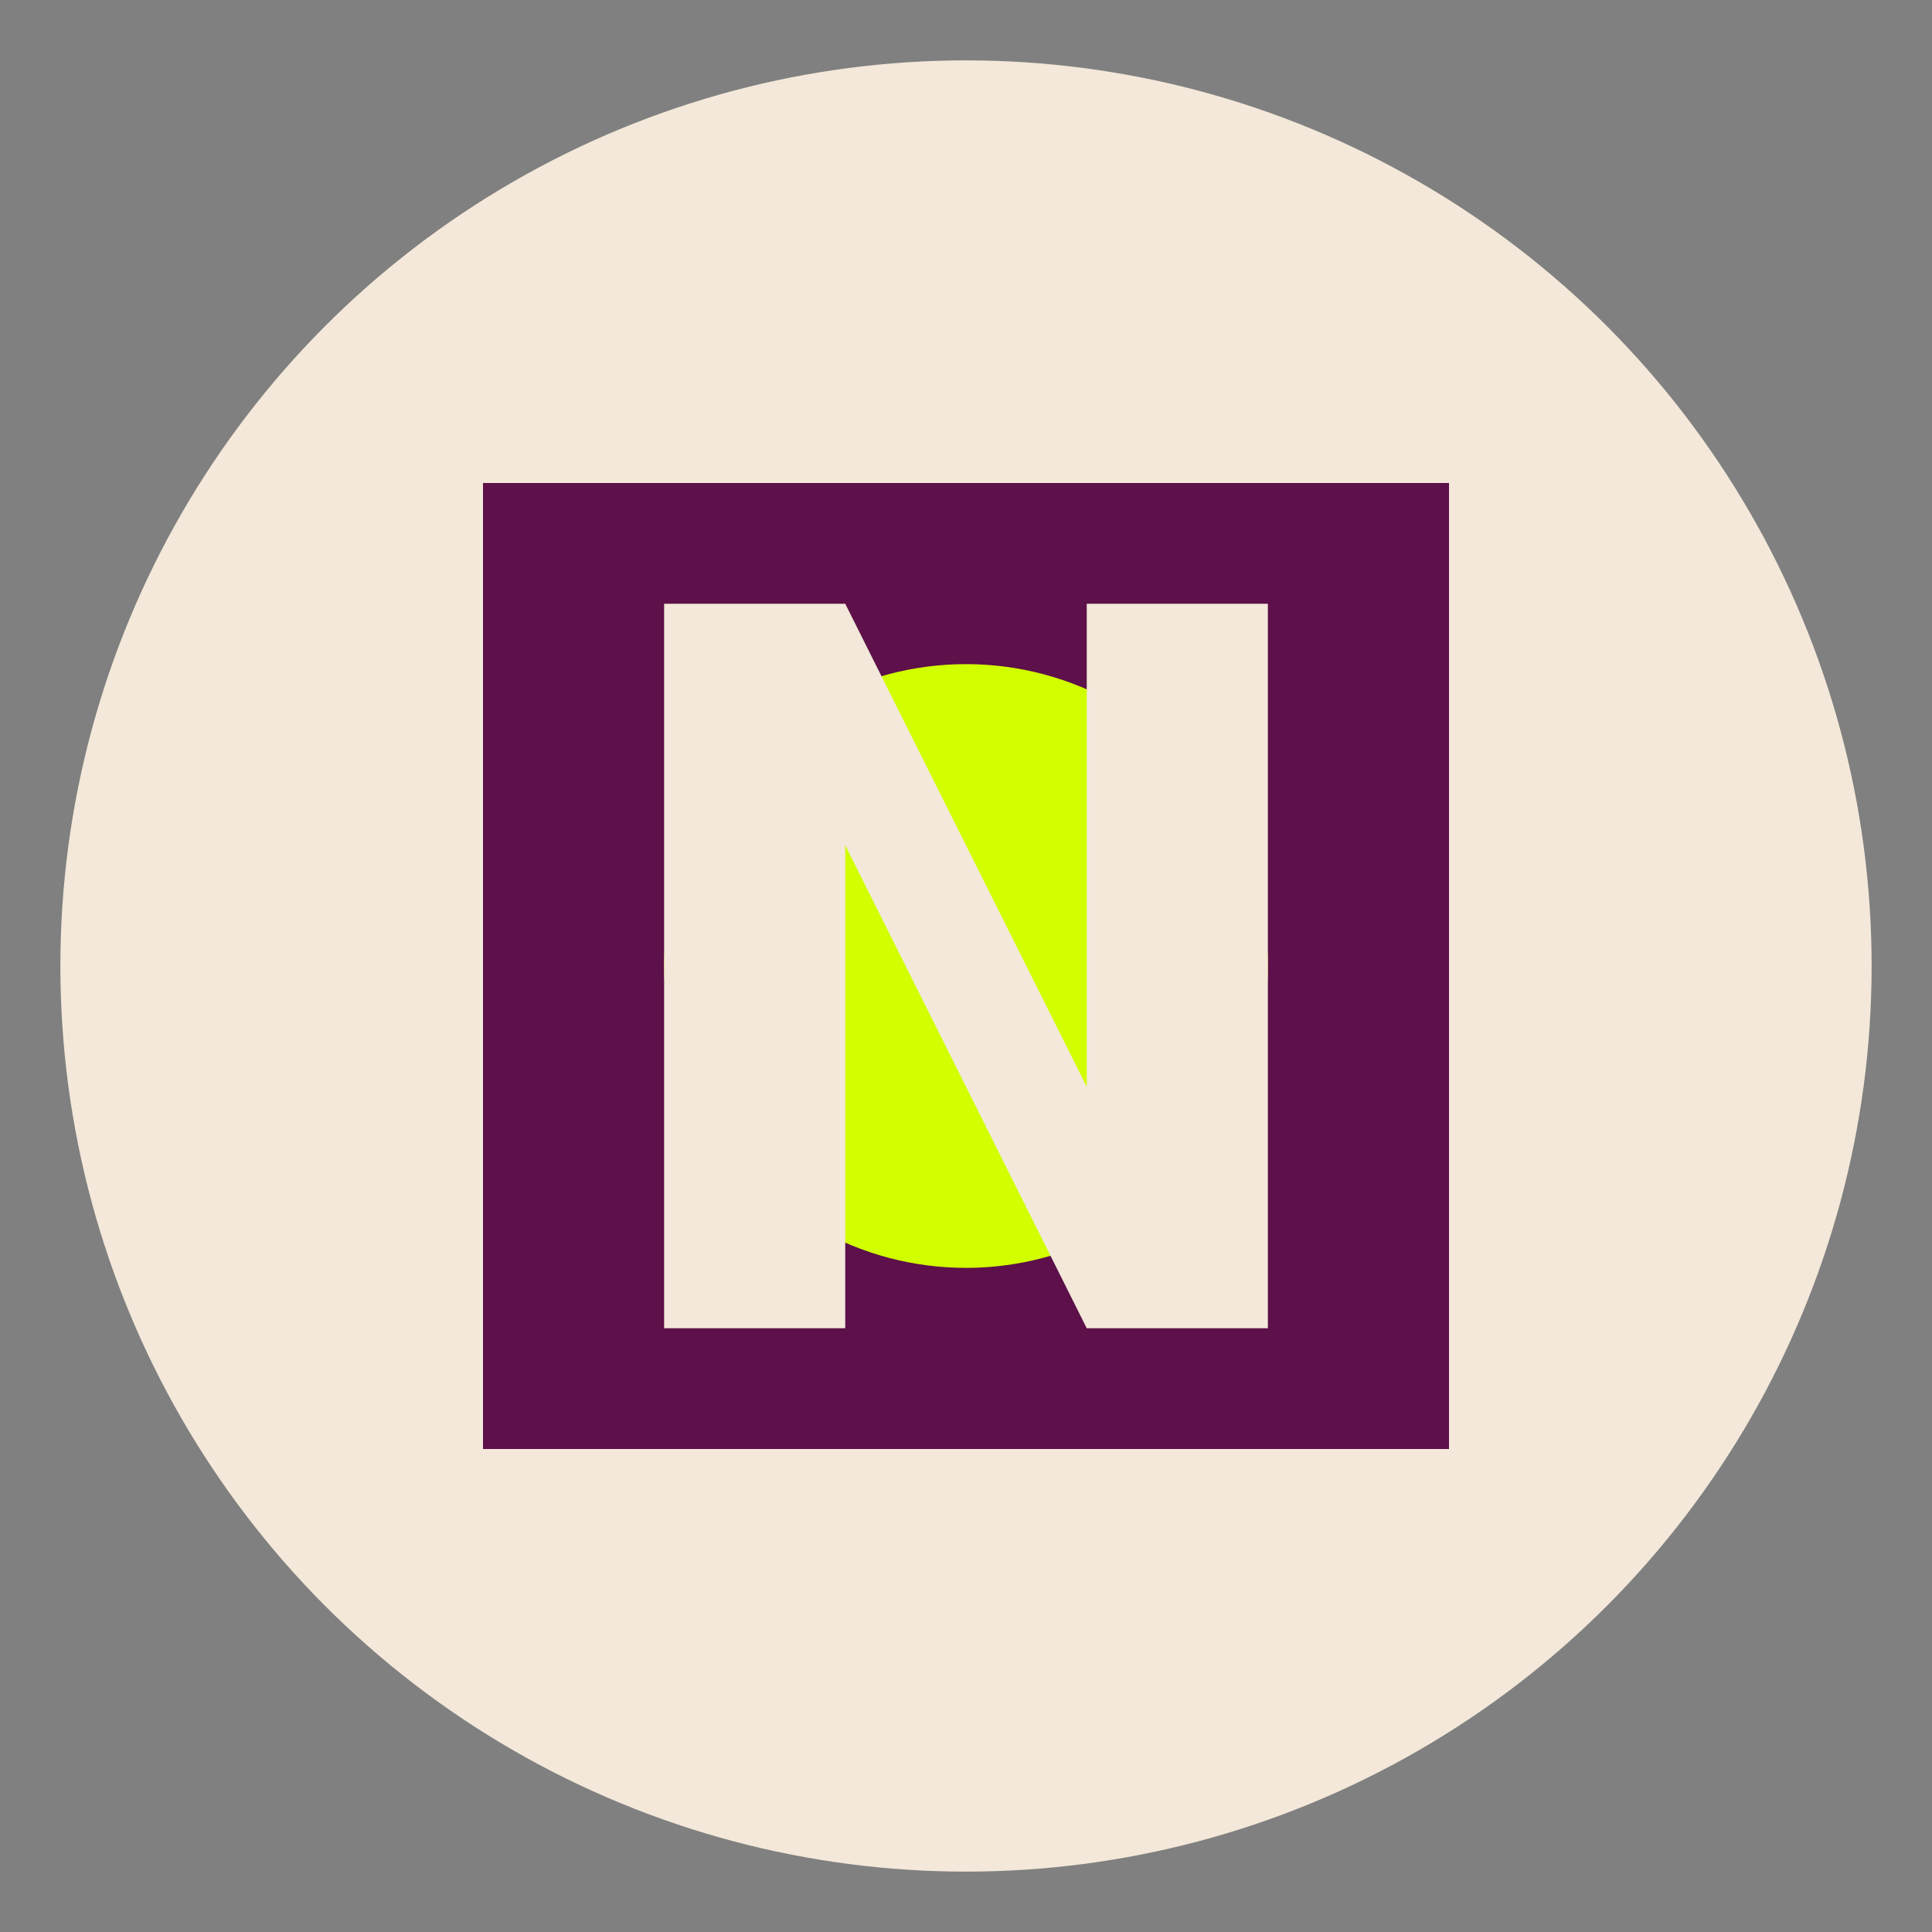
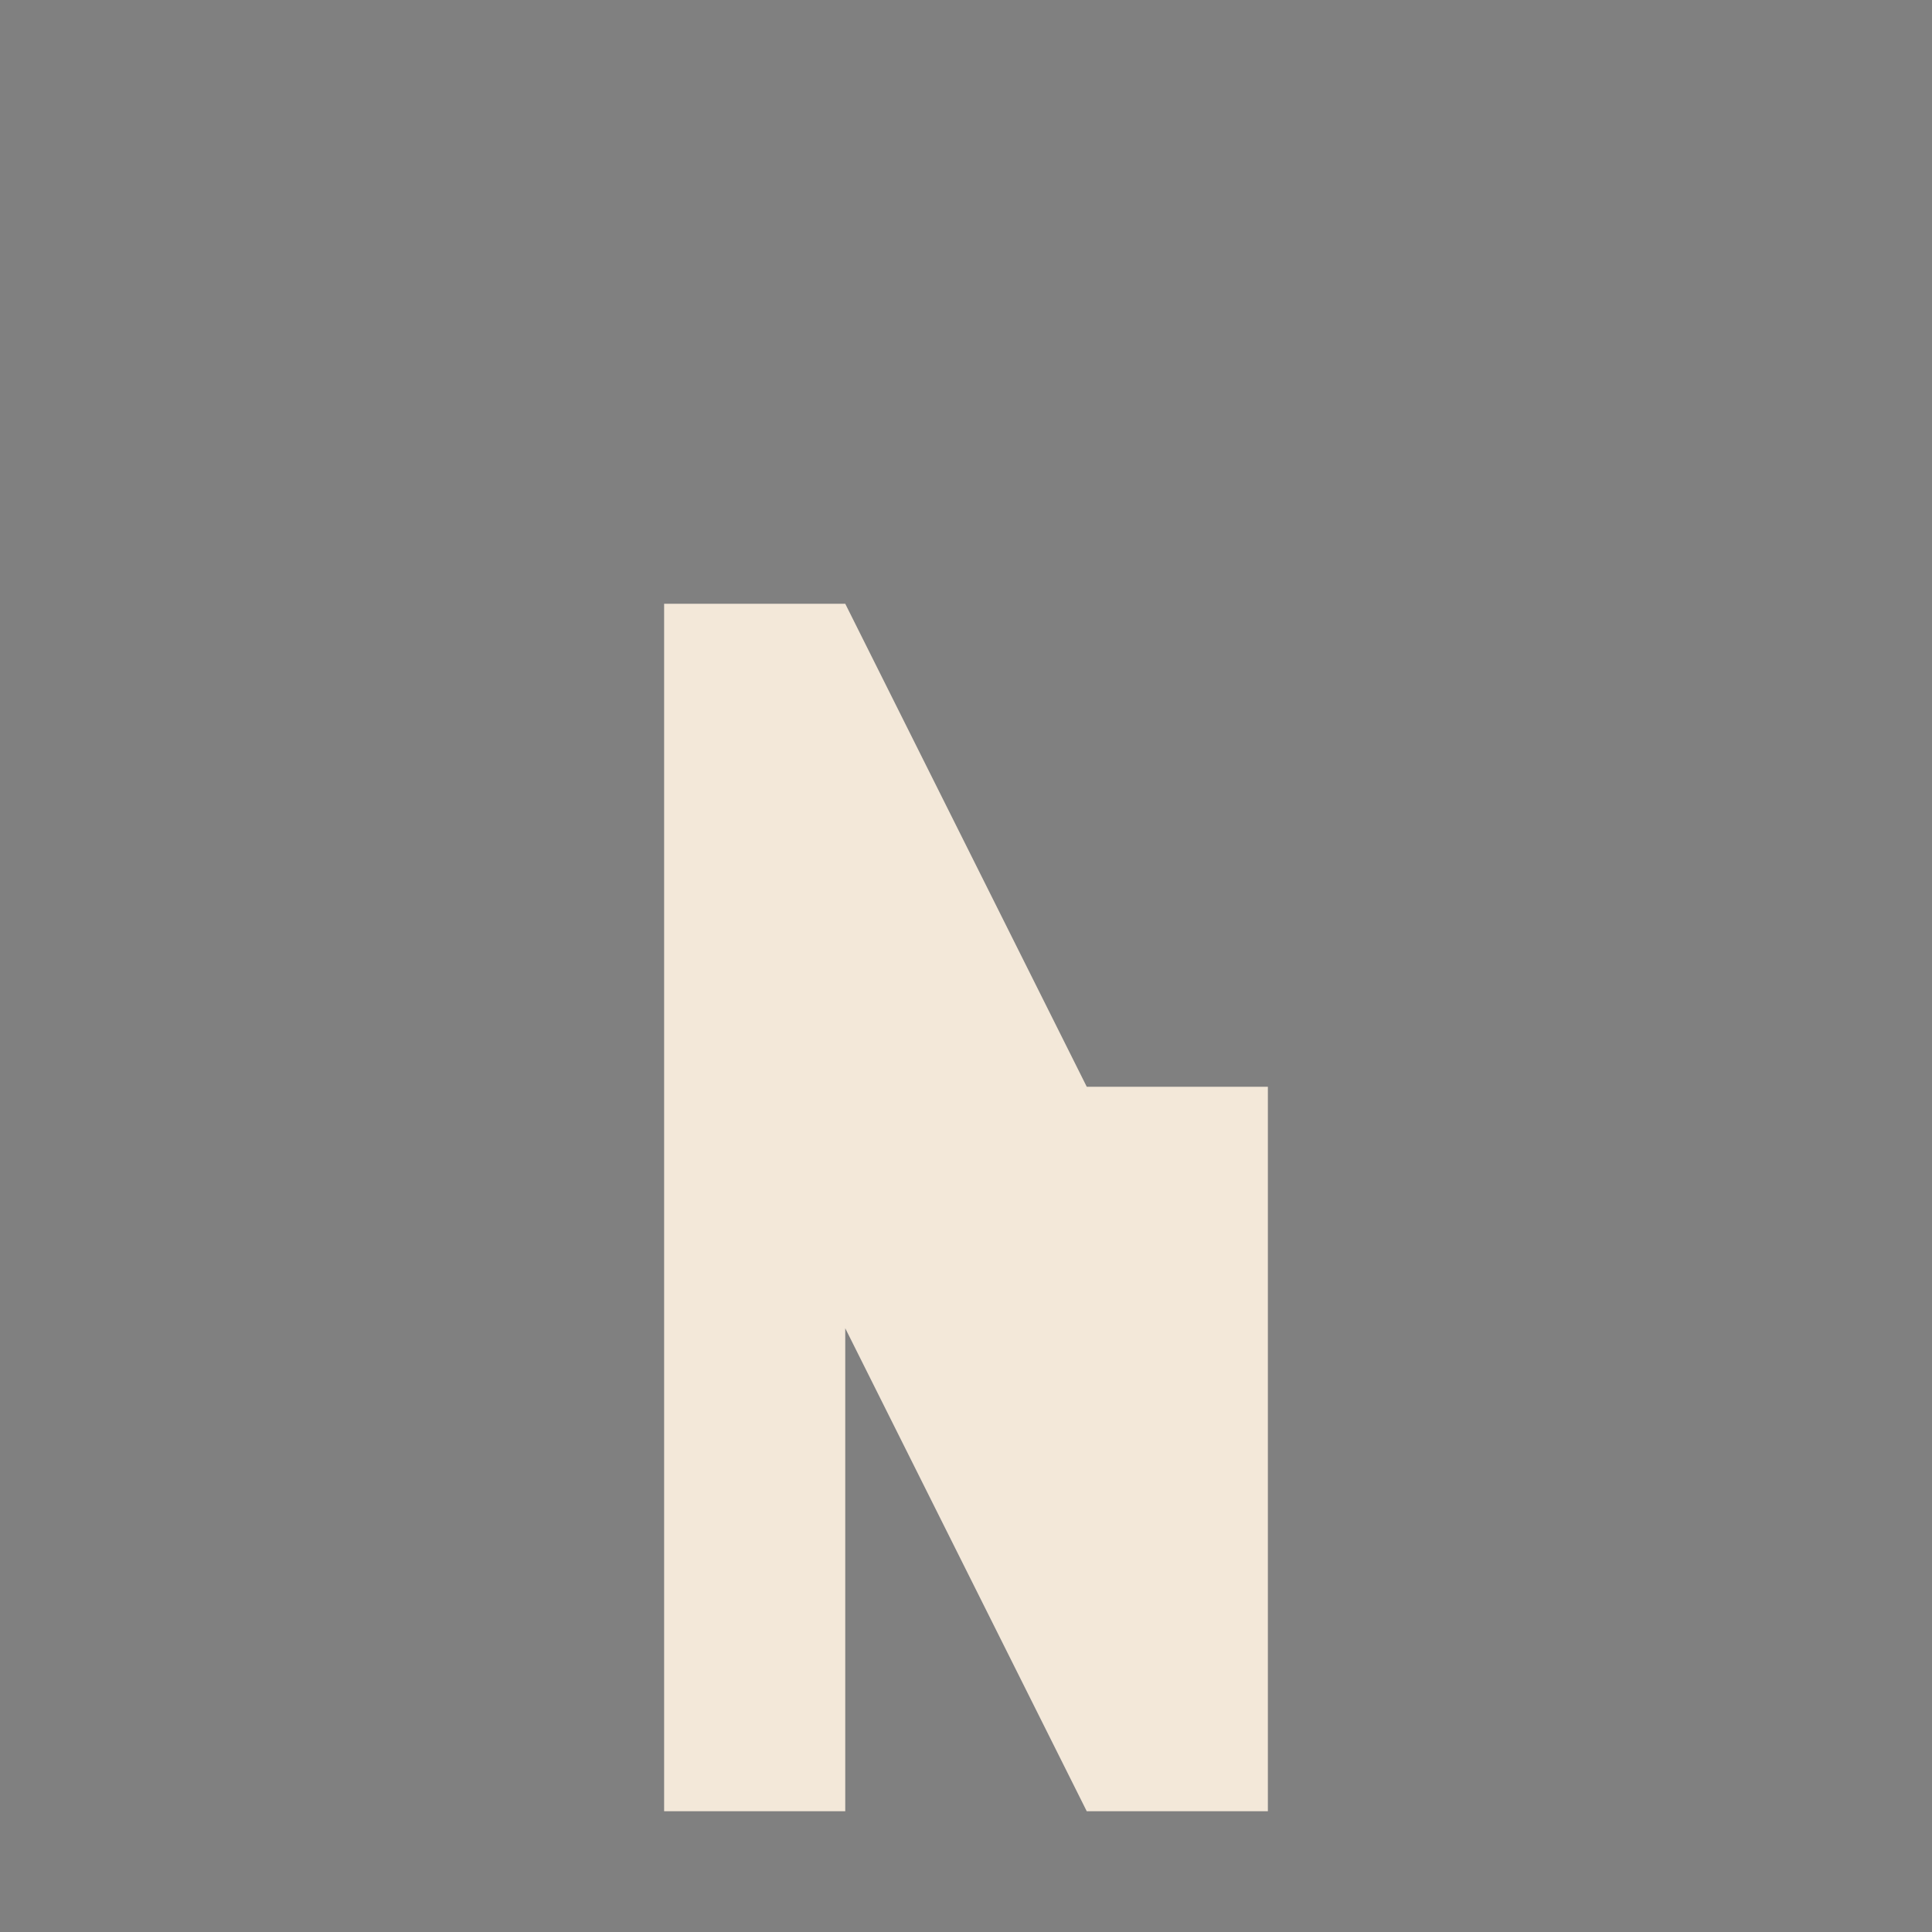
<svg xmlns="http://www.w3.org/2000/svg" width="32" height="32" viewBox="0 0 32 32">
  <rect x="0" y="0" width="32" height="32" fill="#808080" stroke="none" />
-   <circle cx="16" cy="16" r="15" fill="#F3E8D9" />
-   <rect x="8" y="8" width="16" height="16" fill="#5D1049" />
-   <circle cx="16" cy="16" r="5" fill="#D1FF00" />
-   <path d="M11 22V10h3l4 8V10h3v12h-3l-4-8v8h-3z" fill="#F3E8D9" />
+   <path d="M11 22V10h3l4 8h3v12h-3l-4-8v8h-3z" fill="#F3E8D9" />
</svg>